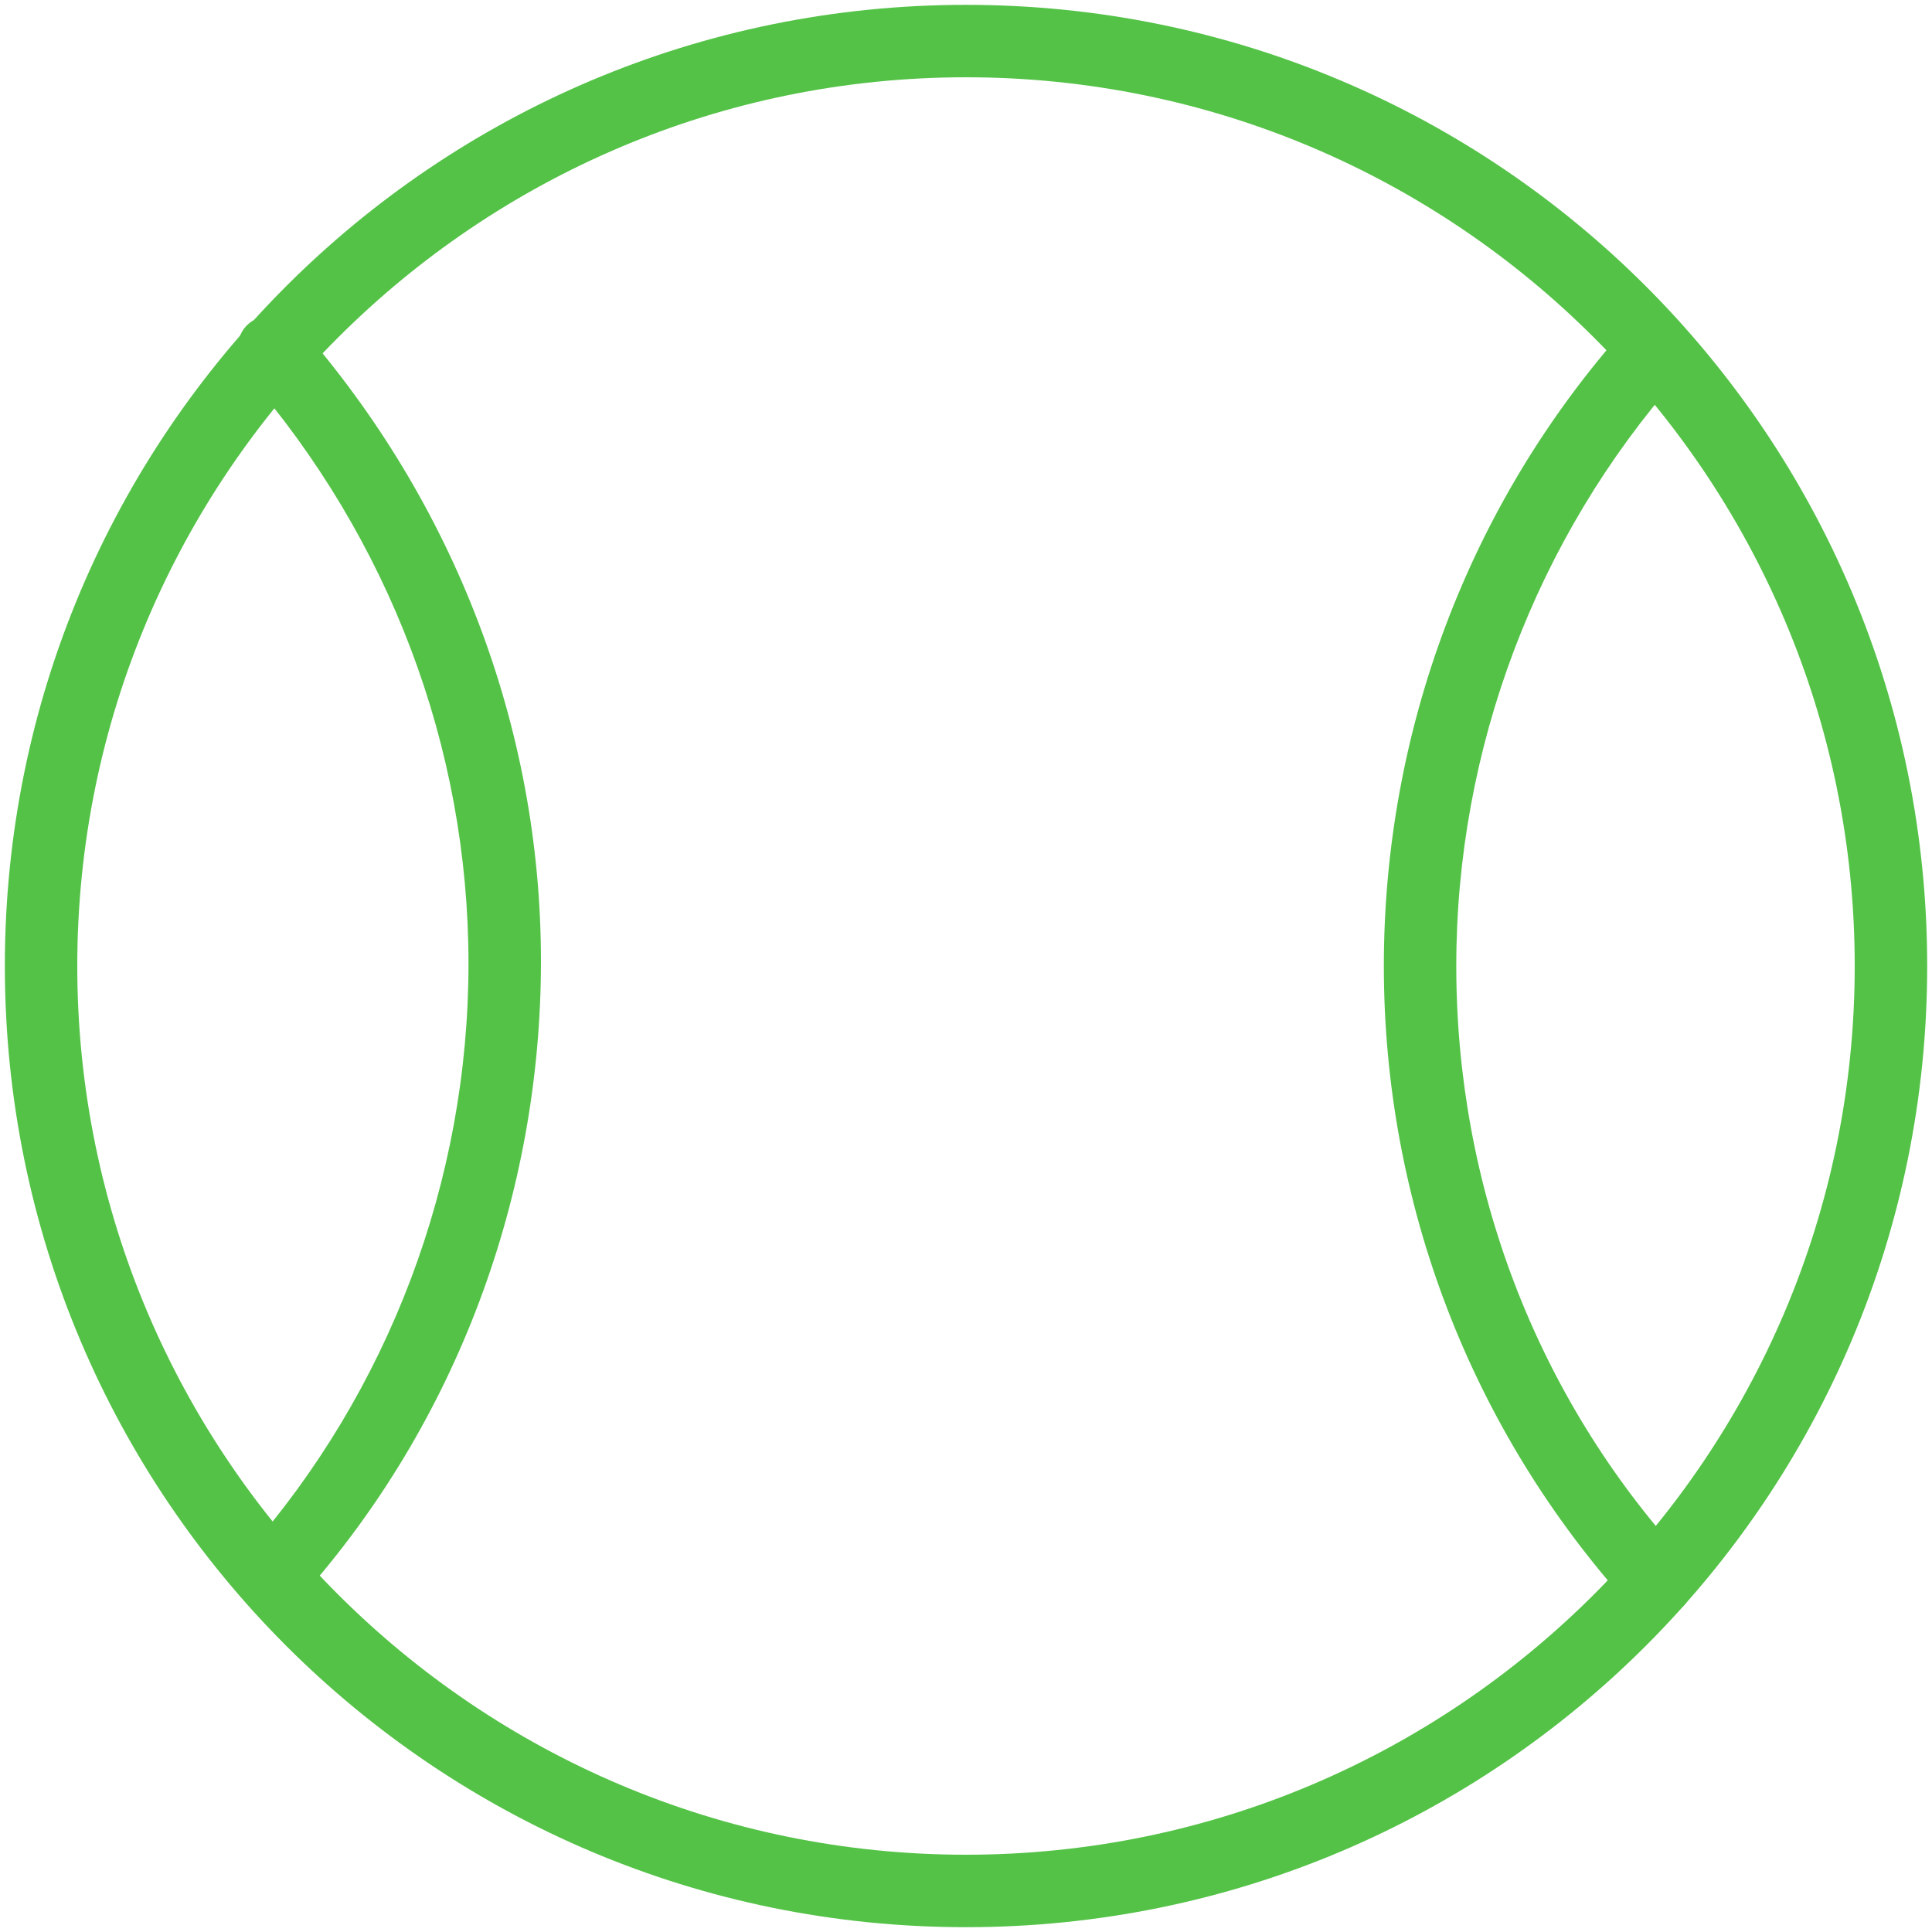
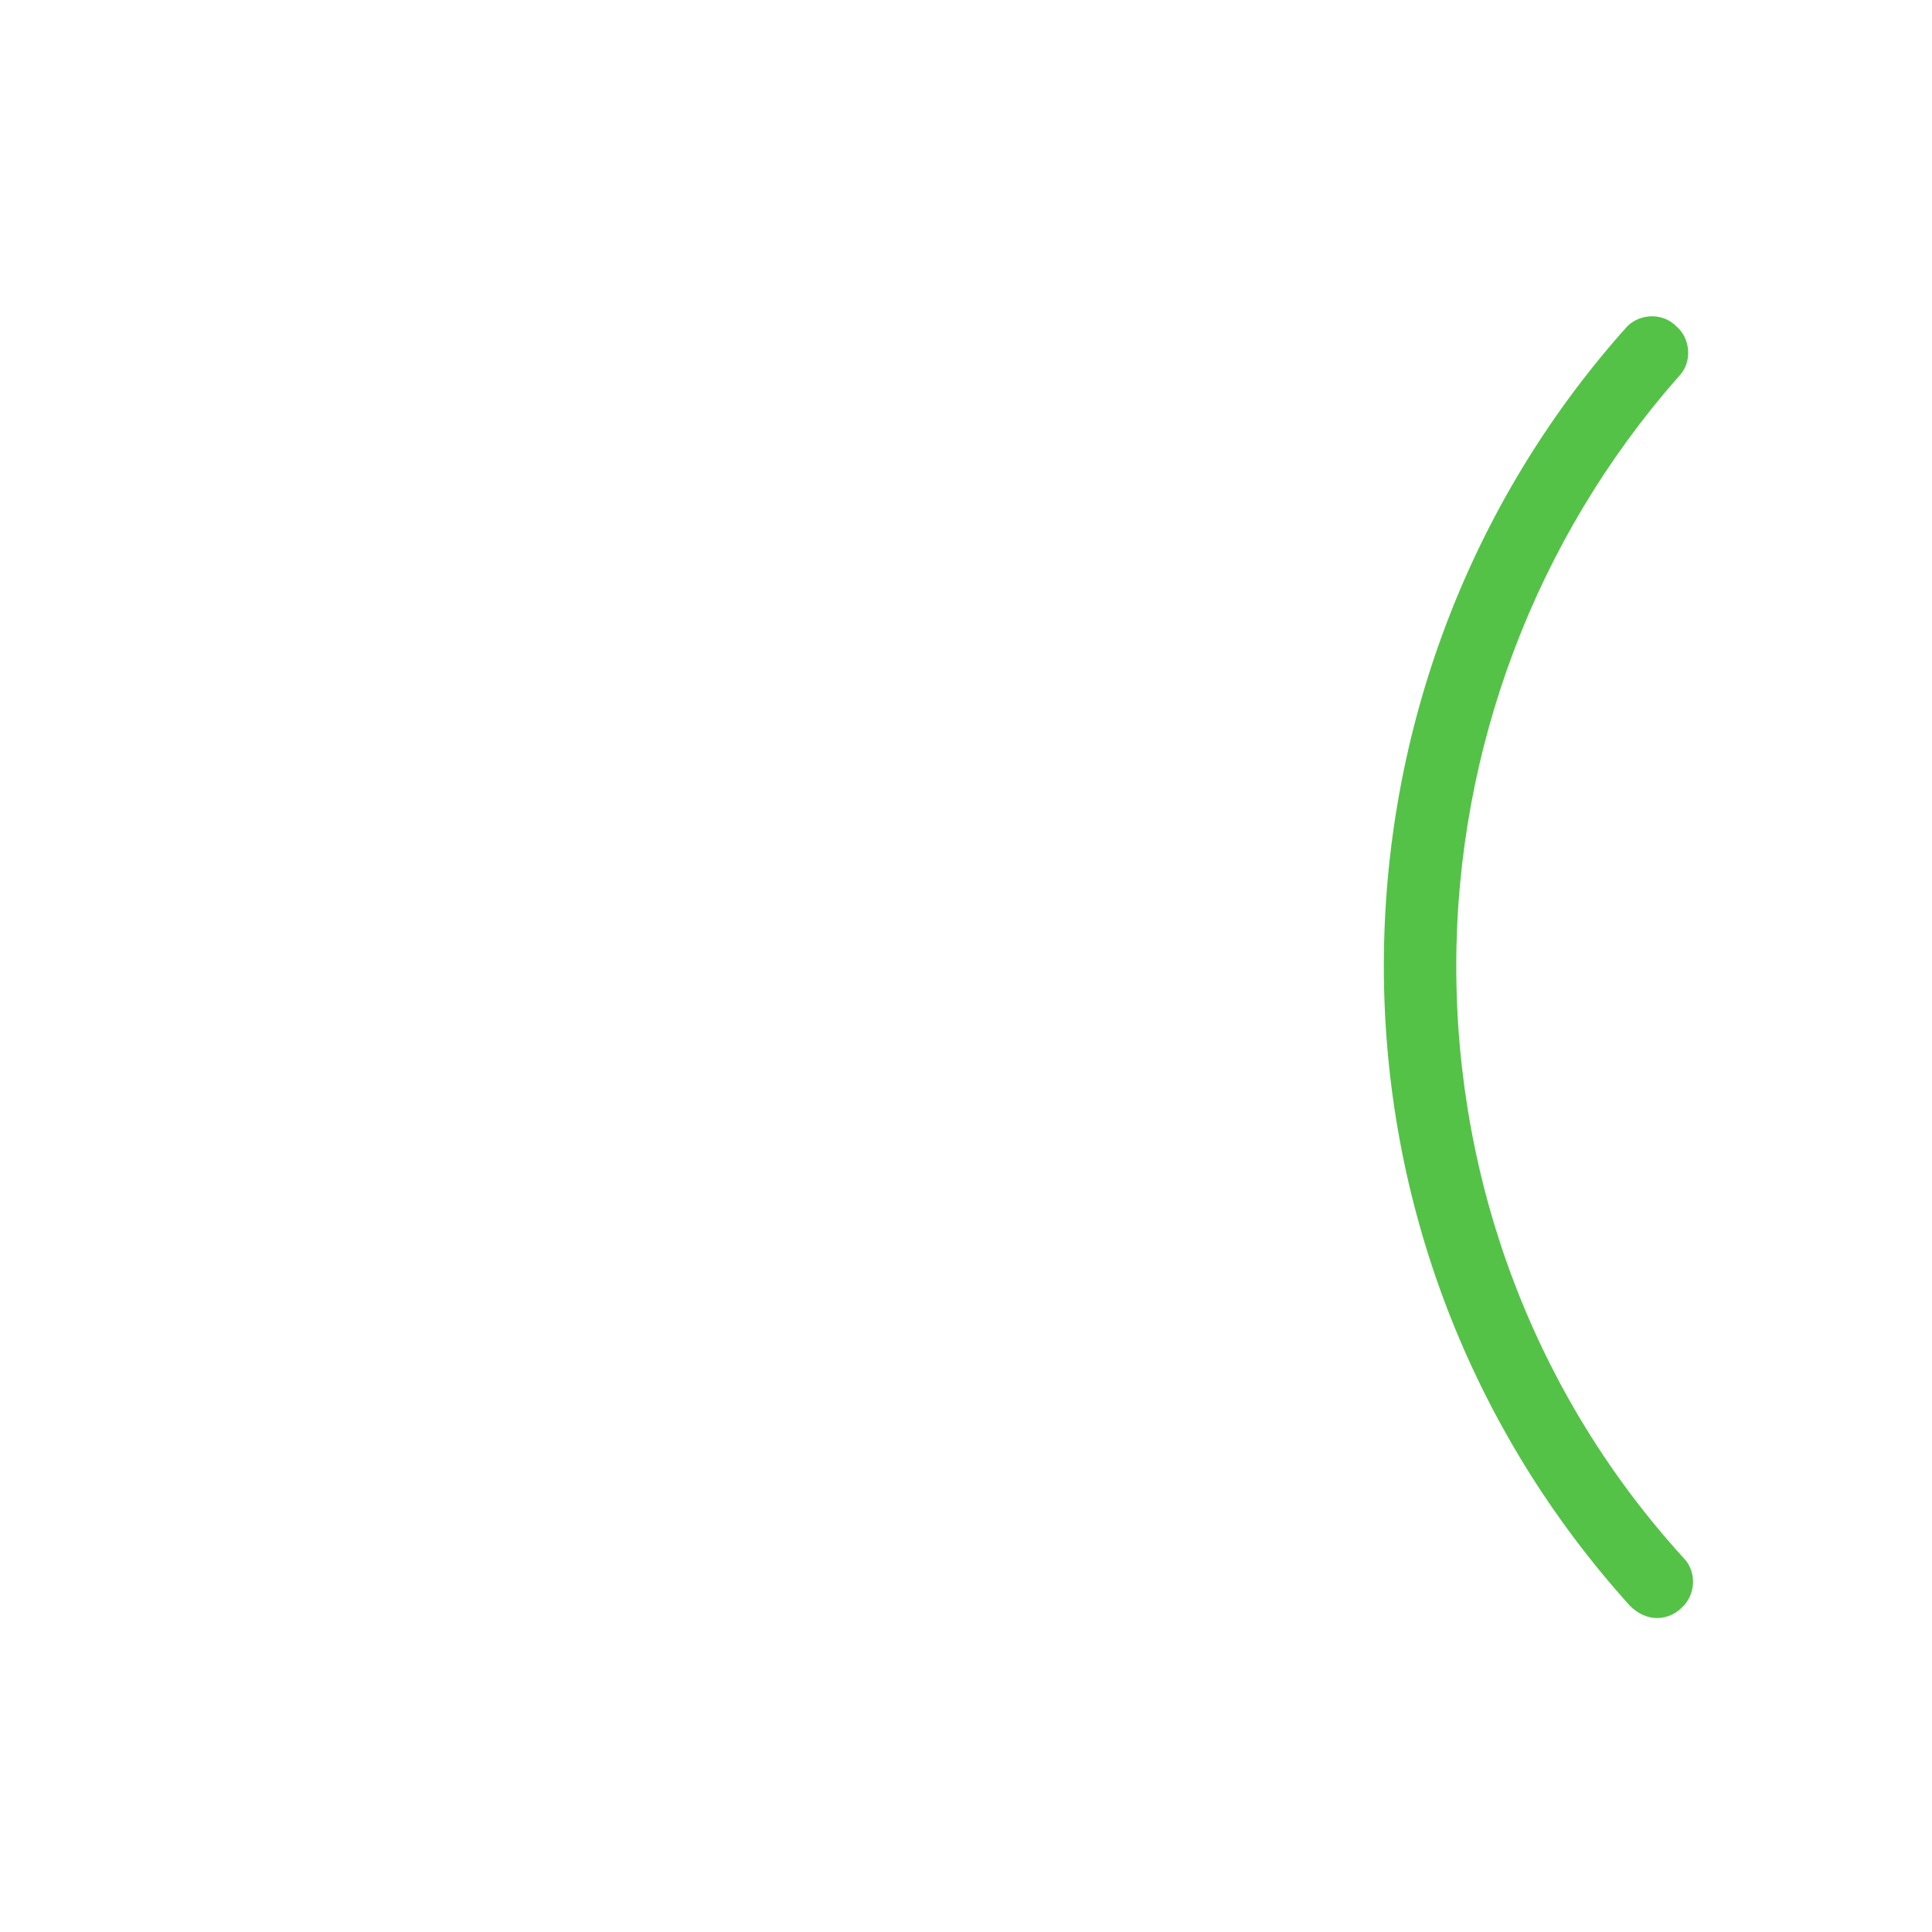
<svg xmlns="http://www.w3.org/2000/svg" width="51" height="51" viewBox="0 0 51 51">
  <g fill="none" fill-rule="evenodd">
    <g fill="#54C247" fill-rule="nonzero">
      <g>
        <g>
          <g>
-             <path d="M25.5 50.873C11.475 50.873.128 39.525.128 25.5S11.475.128 25.5.128 50.873 11.475 50.873 25.5 39.525 50.873 25.5 50.873zm0-48.833C12.559 2.04 2.04 12.559 2.04 25.5S12.559 48.96 25.5 48.96 48.96 38.441 48.96 25.5 38.441 2.04 25.5 2.04z" transform="translate(-411 -1477) translate(-4 121) translate(164 270) translate(251 1086)" />
-             <path d="M43.733 42.712c-.255 0-.51-.127-.702-.318C38.824 37.74 36.53 31.748 36.53 25.5c0-6.184 2.231-12.176 6.375-16.83.318-.383.956-.446 1.338-.064.383.319.447.957.064 1.339-3.761 4.271-5.865 9.817-5.865 15.555 0 5.801 2.104 11.347 5.993 15.619.382.382.319 1.02-.064 1.339-.191.19-.446.255-.637.255zM7.204 42.585c-.255 0-.446-.064-.638-.255-.382-.319-.446-.956-.063-1.339 3.76-4.271 5.864-9.817 5.864-15.555 0-5.737-2.103-11.22-5.865-15.555-.318-.382-.318-1.02.064-1.338.383-.32 1.02-.32 1.339.063 4.08 4.654 6.375 10.583 6.375 16.767 0 6.183-2.231 12.176-6.311 16.766-.255.382-.51.446-.765.446z" transform="translate(-411 -1477) translate(-4 121) translate(164 270) translate(251 1086)" />
+             <path d="M43.733 42.712c-.255 0-.51-.127-.702-.318C38.824 37.74 36.53 31.748 36.53 25.5c0-6.184 2.231-12.176 6.375-16.83.318-.383.956-.446 1.338-.064.383.319.447.957.064 1.339-3.761 4.271-5.865 9.817-5.865 15.555 0 5.801 2.104 11.347 5.993 15.619.382.382.319 1.02-.064 1.339-.191.19-.446.255-.637.255zM7.204 42.585z" transform="translate(-411 -1477) translate(-4 121) translate(164 270) translate(251 1086)" />
          </g>
        </g>
      </g>
    </g>
  </g>
</svg>